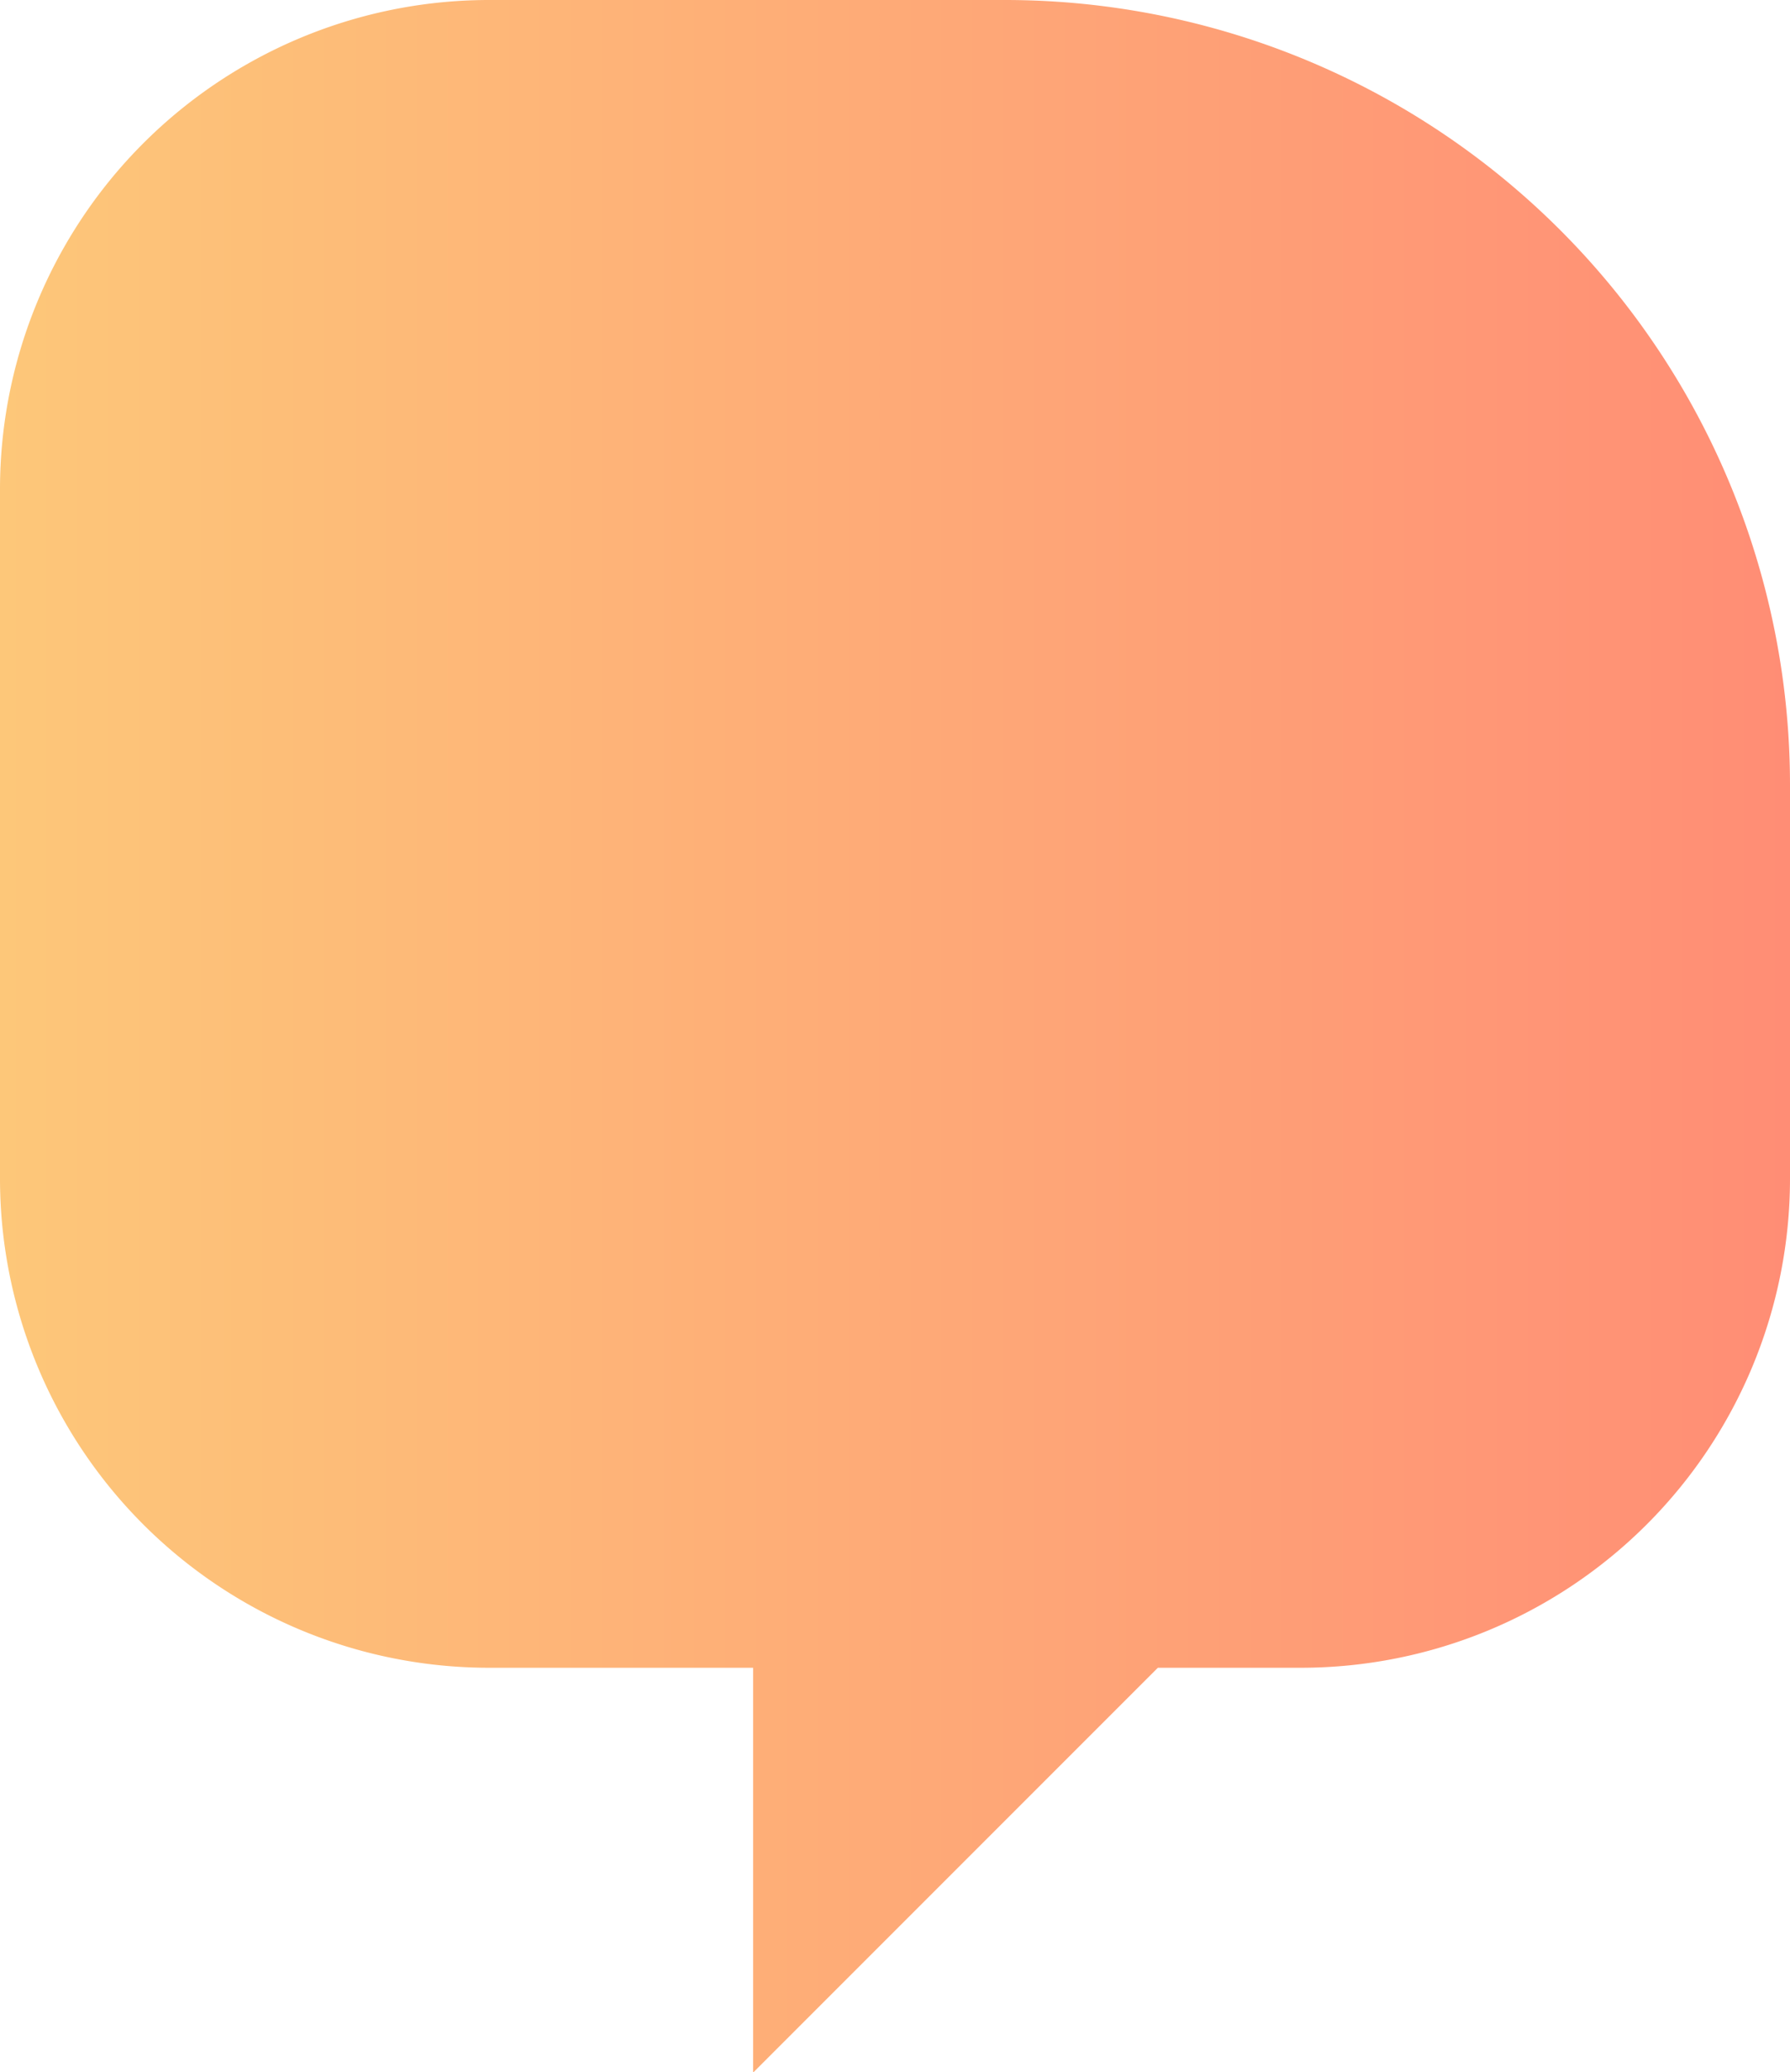
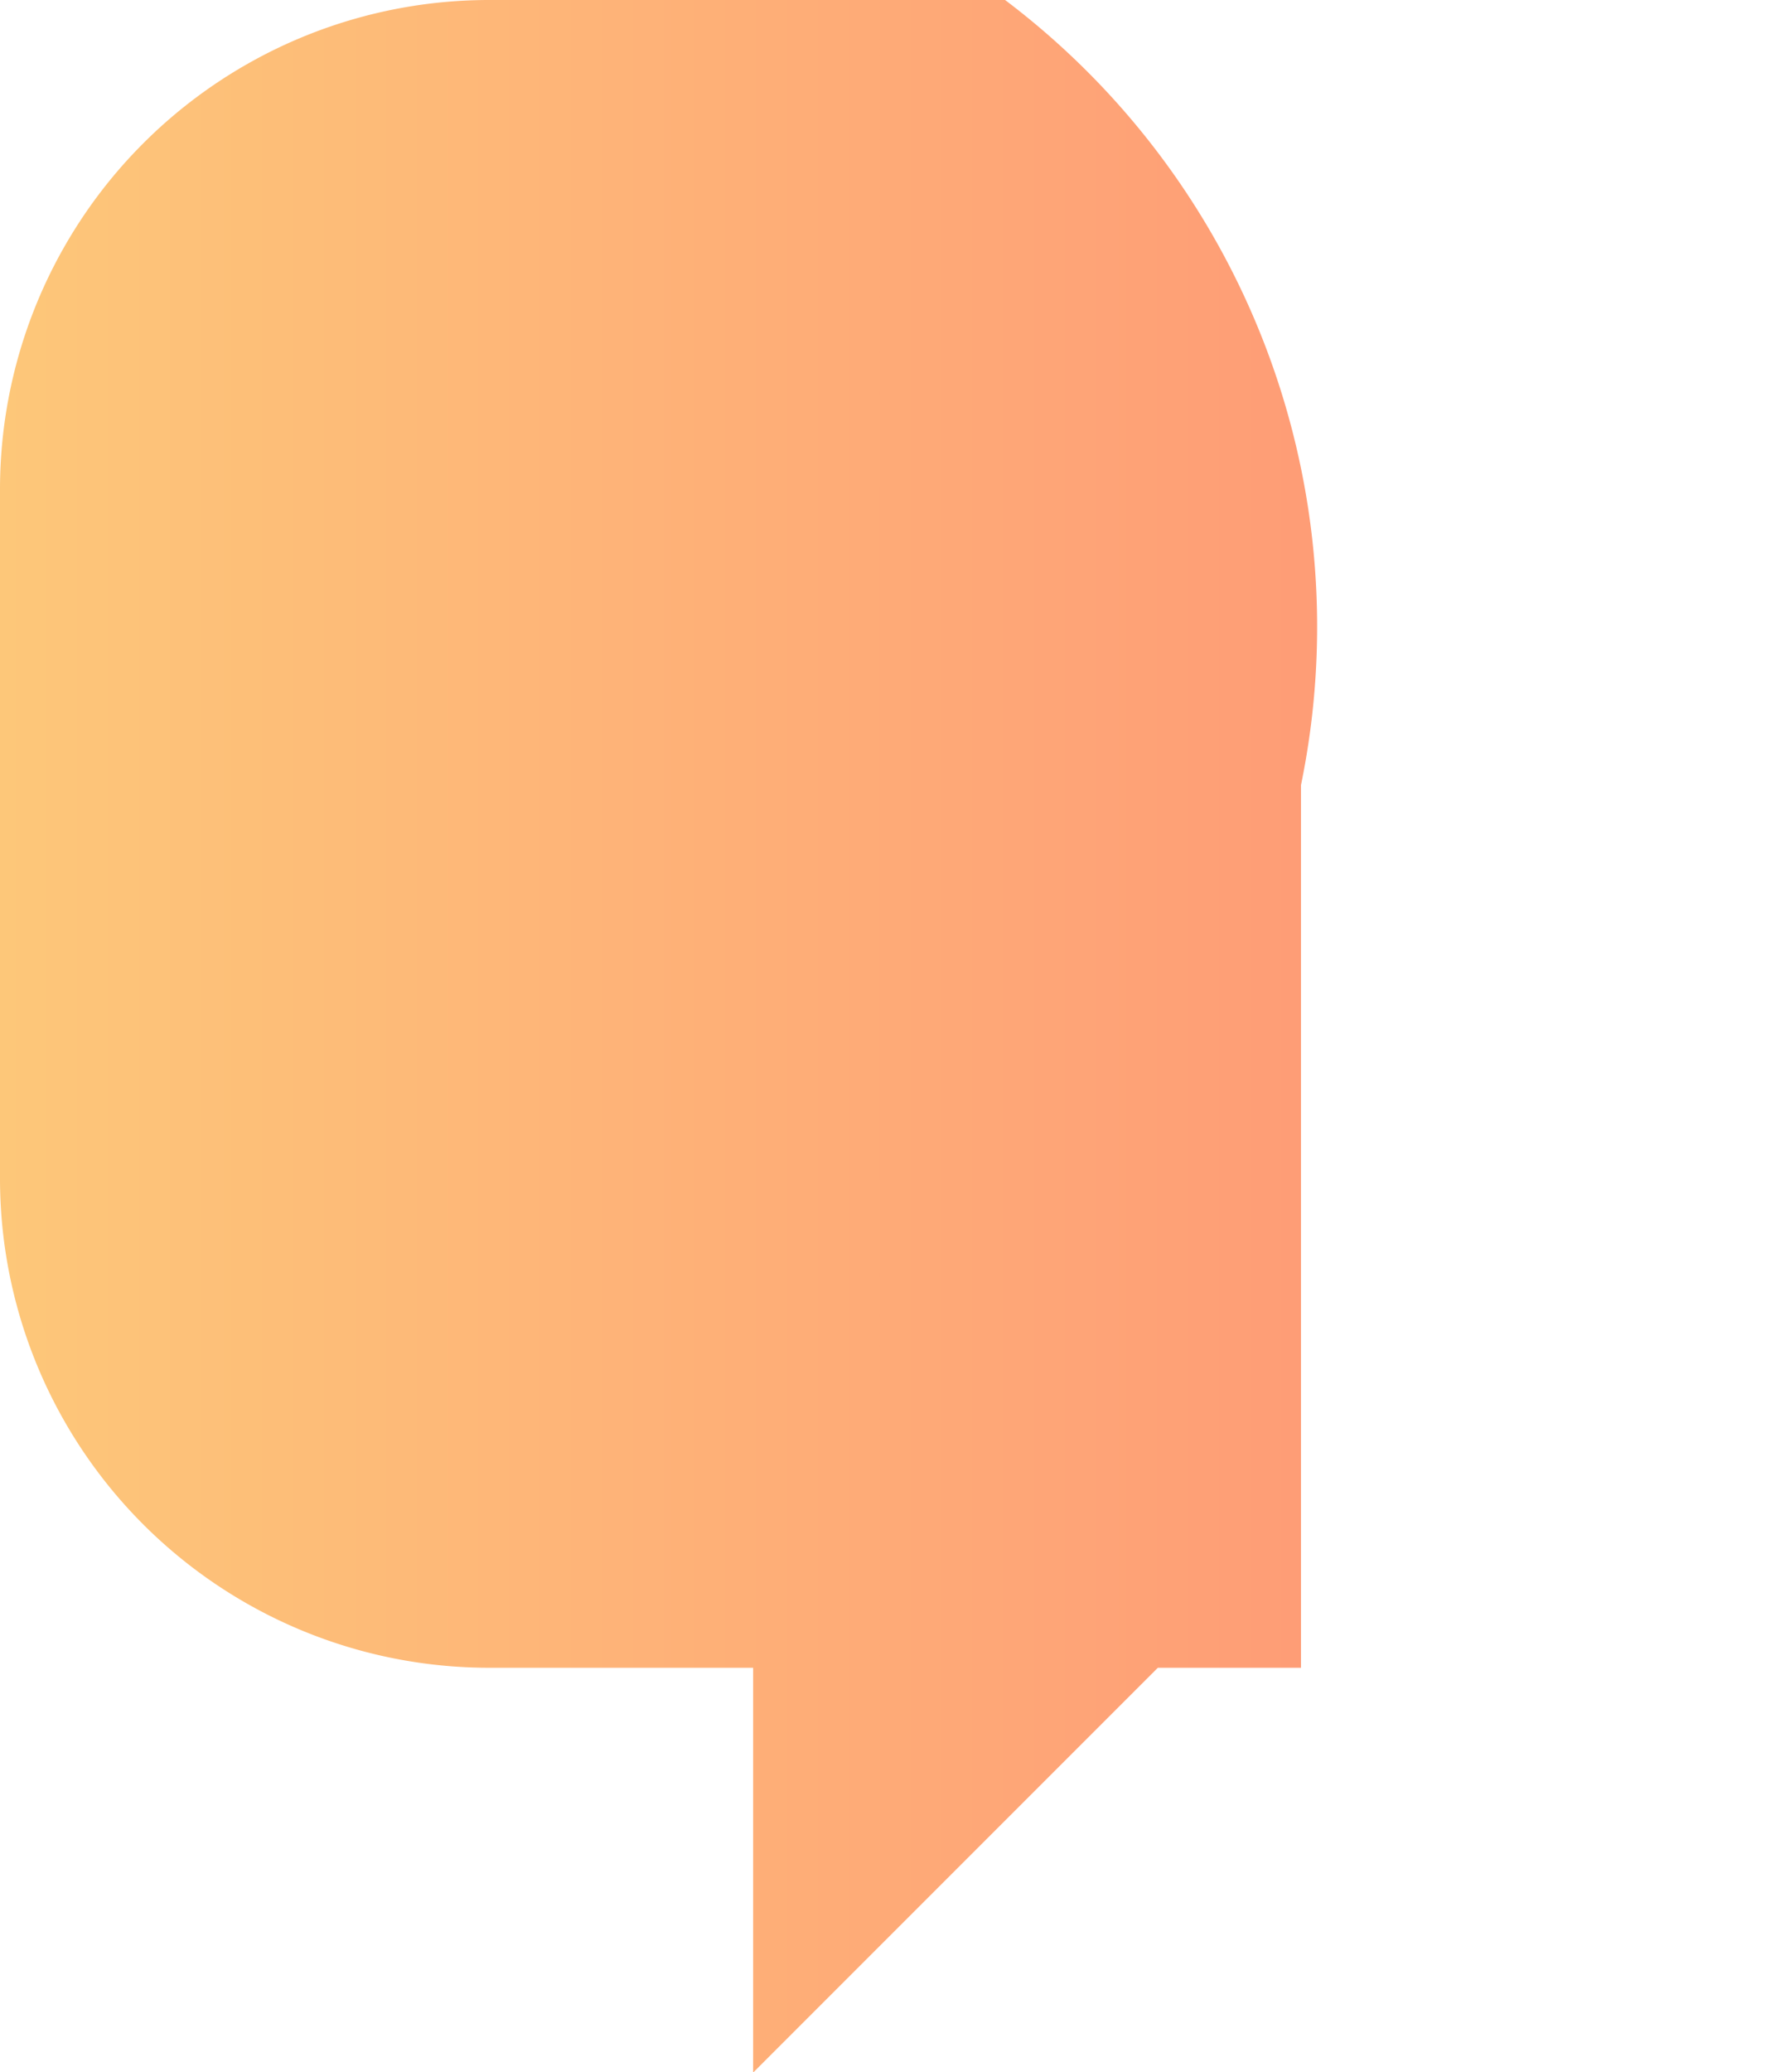
<svg xmlns="http://www.w3.org/2000/svg" viewBox="0 0 123.83 143.3">
  <defs>
    <linearGradient id="a" x2="123.83" y1="71.65" y2="71.65" gradientUnits="userSpaceOnUse">
      <stop offset="0" stop-color="#fdc779" />
      <stop offset="1" stop-color="#ff8d75" />
    </linearGradient>
  </defs>
-   <path fill="url(#a)" d="M69.53 0H33.85A33.84 33.84 0 000 33.85V81.5a33.84 33.84 0 0033.85 33.84H52.1v28l28-28H90a33.84 33.84 0 0033.83-33.84V54.3A54.3 54.3 0 0069.53 0z" />
+   <path fill="url(#a)" d="M69.53 0H33.85A33.84 33.84 0 000 33.85V81.5a33.84 33.84 0 0033.85 33.84H52.1v28l28-28H90V54.3A54.3 54.3 0 0069.53 0z" />
</svg>